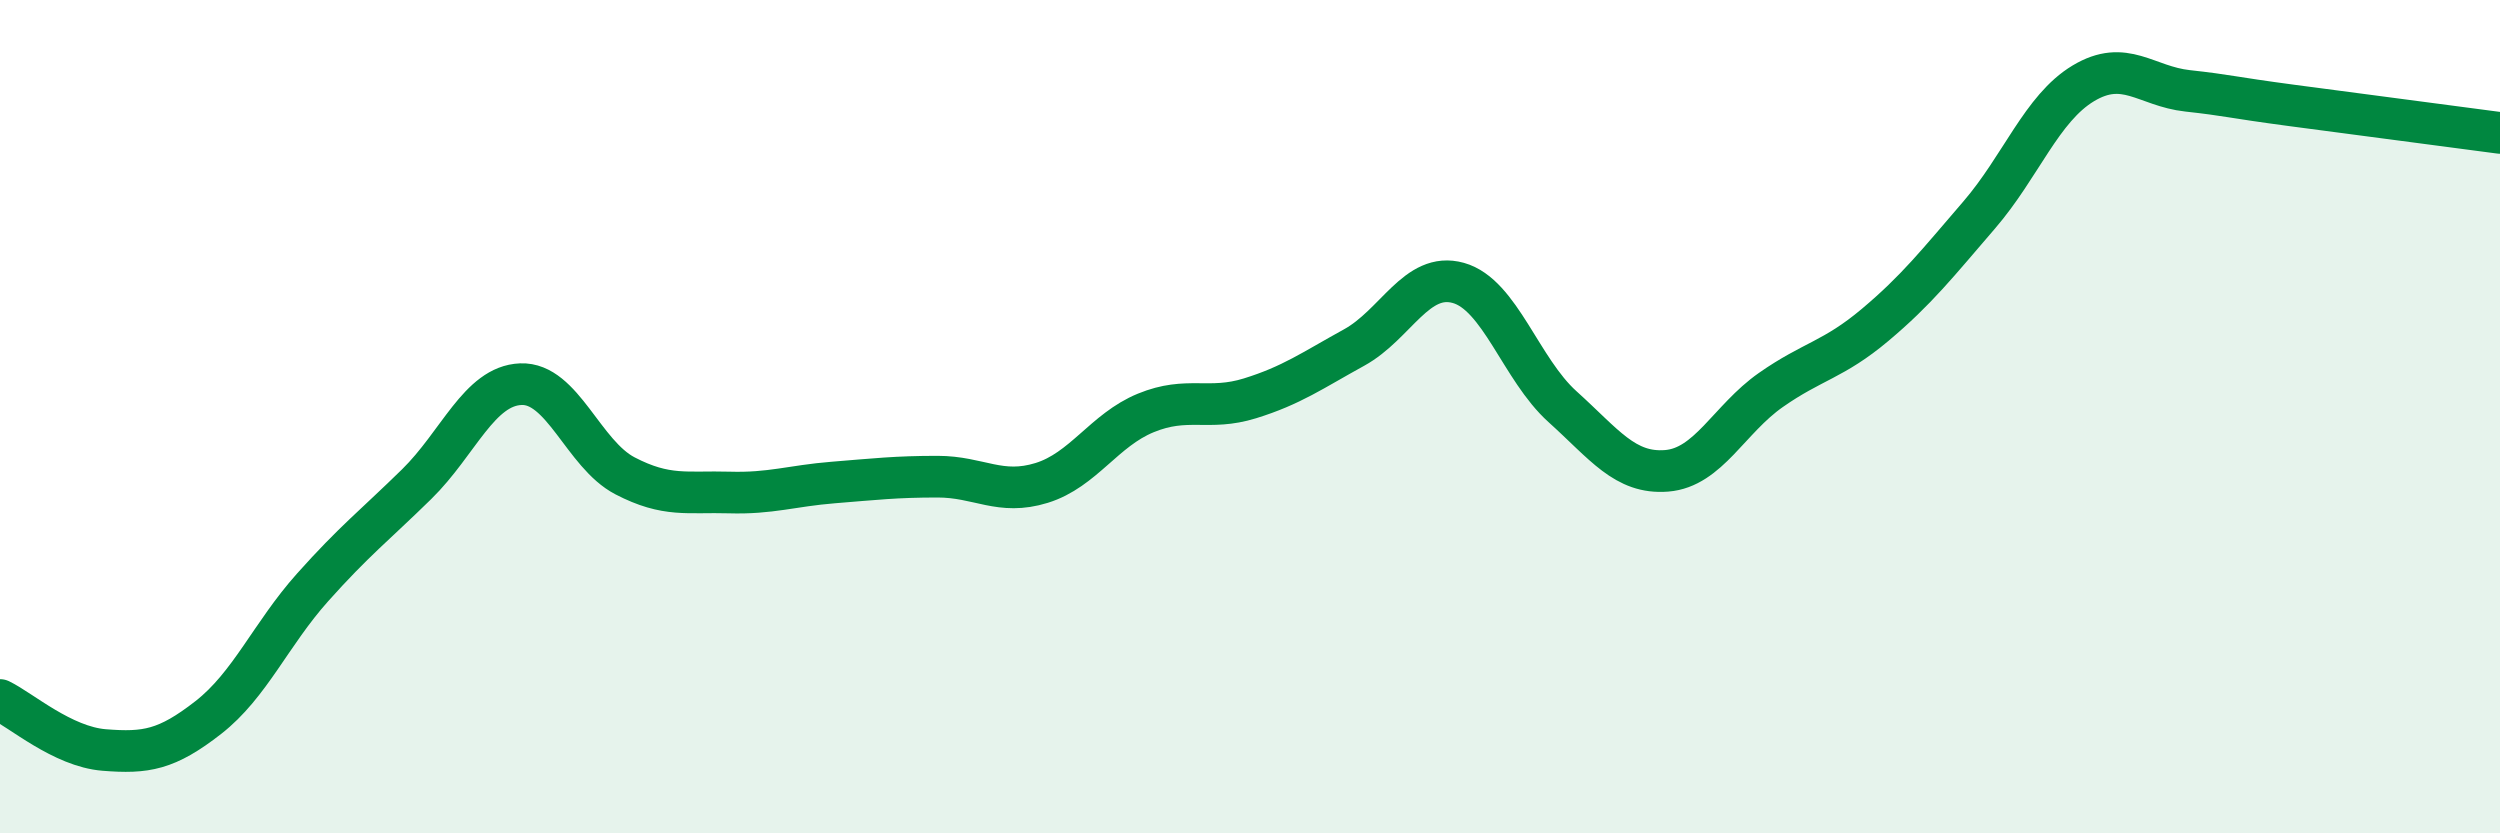
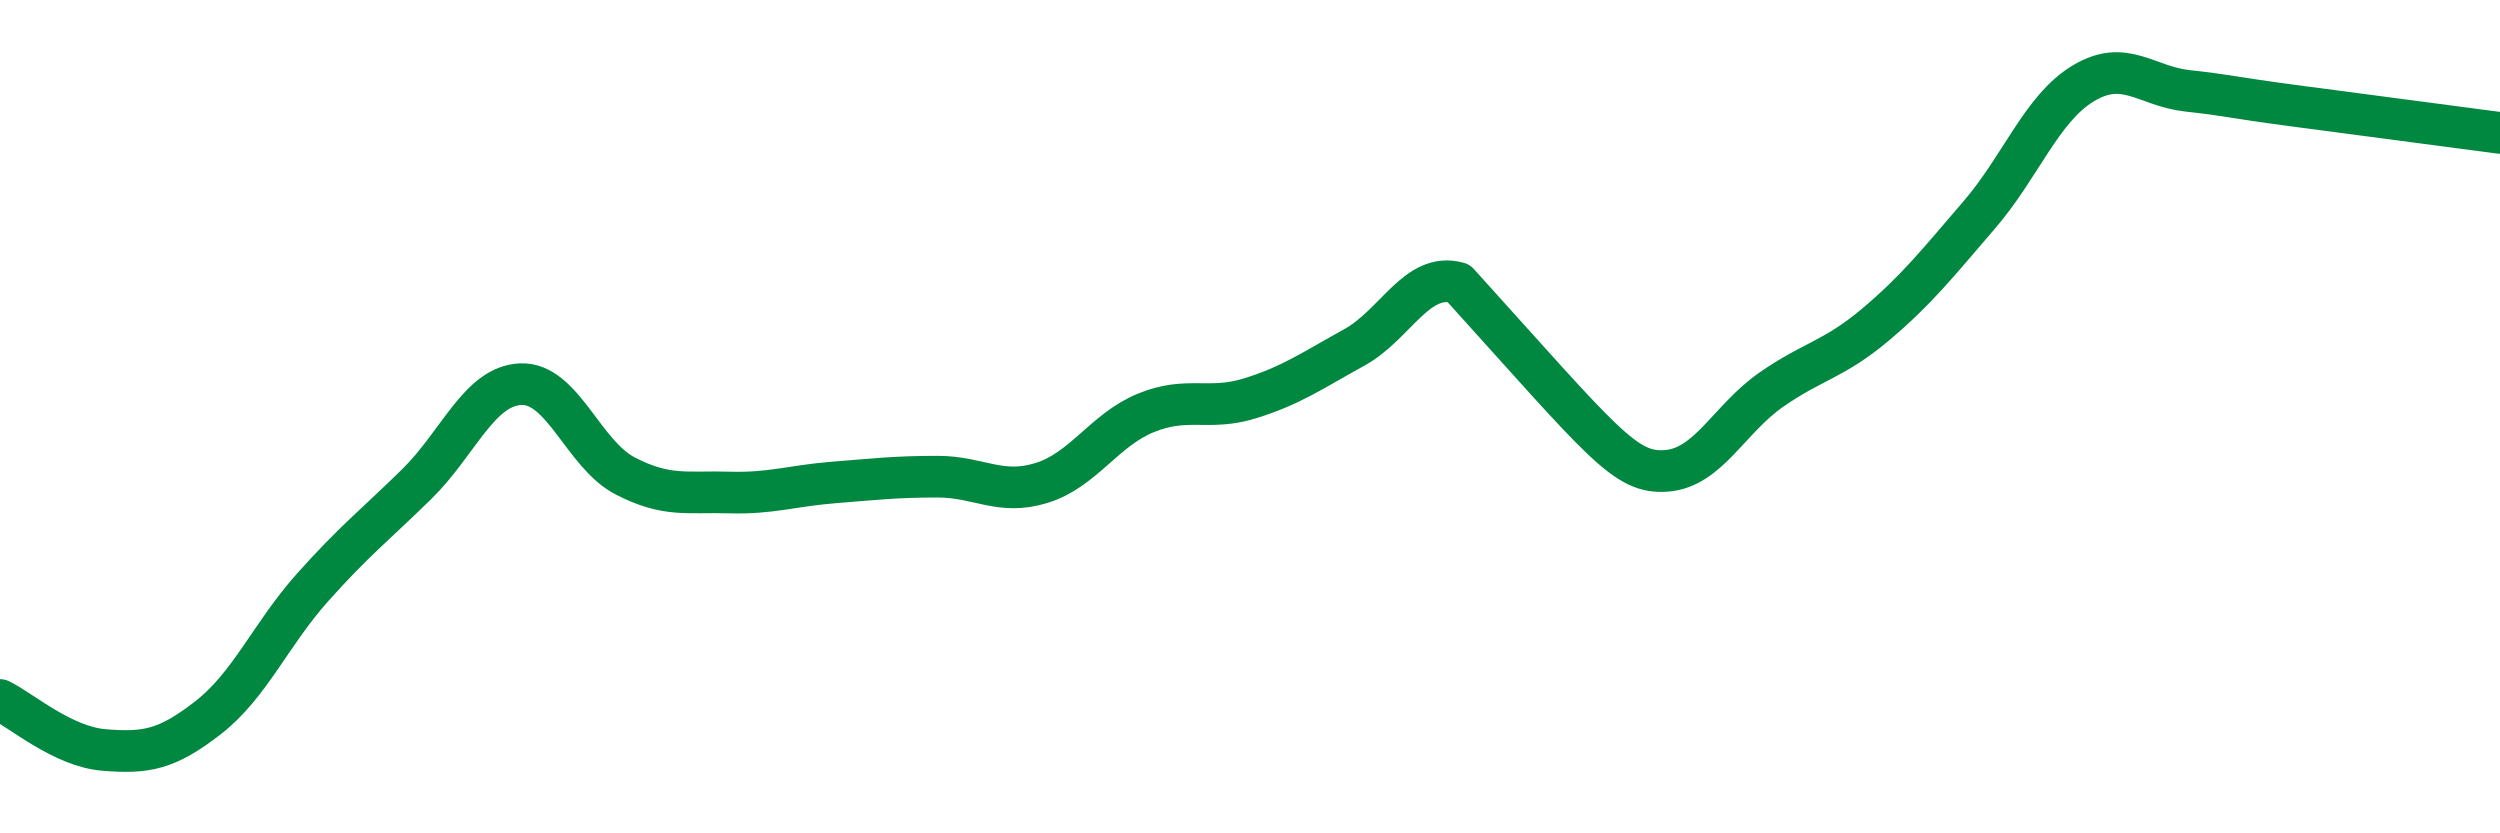
<svg xmlns="http://www.w3.org/2000/svg" width="60" height="20" viewBox="0 0 60 20">
-   <path d="M 0,16.8 C 0.5,17.04 1.5,17.92 2.5,18 C 3.5,18.08 4,18 5,17.22 C 6,16.44 6.5,15.22 7.5,14.1 C 8.5,12.98 9,12.6 10,11.62 C 11,10.64 11.5,9.26 12.5,9.22 C 13.5,9.18 14,10.9 15,11.42 C 16,11.94 16.5,11.79 17.5,11.82 C 18.5,11.85 19,11.66 20,11.58 C 21,11.5 21.5,11.44 22.5,11.44 C 23.5,11.44 24,11.9 25,11.59 C 26,11.28 26.5,10.32 27.5,9.91 C 28.5,9.5 29,9.87 30,9.56 C 31,9.25 31.5,8.89 32.5,8.34 C 33.5,7.79 34,6.51 35,6.79 C 36,7.07 36.5,8.86 37.5,9.76 C 38.5,10.66 39,11.38 40,11.3 C 41,11.22 41.5,10.06 42.5,9.36 C 43.5,8.66 44,8.64 45,7.8 C 46,6.96 46.5,6.32 47.5,5.16 C 48.5,4 49,2.6 50,2 C 51,1.4 51.5,2.07 52.5,2.18 C 53.5,2.29 53.5,2.33 55,2.53 C 56.5,2.73 59,3.06 60,3.19L60 20L0 20Z" fill="#008740" opacity="0.1" stroke-linecap="round" stroke-linejoin="round" />
-   <path d="M 0,16.8 C 0.5,17.04 1.5,17.92 2.5,18 C 3.5,18.08 4,18 5,17.22 C 6,16.44 6.5,15.22 7.5,14.1 C 8.5,12.98 9,12.6 10,11.62 C 11,10.64 11.5,9.26 12.5,9.22 C 13.5,9.18 14,10.9 15,11.42 C 16,11.94 16.5,11.79 17.5,11.82 C 18.5,11.85 19,11.66 20,11.58 C 21,11.5 21.5,11.44 22.5,11.44 C 23.5,11.44 24,11.9 25,11.59 C 26,11.28 26.5,10.32 27.5,9.91 C 28.5,9.5 29,9.87 30,9.56 C 31,9.25 31.5,8.89 32.5,8.34 C 33.5,7.79 34,6.51 35,6.79 C 36,7.07 36.5,8.86 37.5,9.76 C 38.5,10.66 39,11.38 40,11.3 C 41,11.22 41.5,10.06 42.5,9.36 C 43.5,8.66 44,8.64 45,7.8 C 46,6.96 46.5,6.32 47.5,5.16 C 48.5,4 49,2.6 50,2 C 51,1.4 51.5,2.07 52.5,2.18 C 53.5,2.29 53.5,2.33 55,2.53 C 56.5,2.73 59,3.06 60,3.19" stroke="#008740" stroke-width="1" fill="none" stroke-linecap="round" stroke-linejoin="round" />
+   <path d="M 0,16.8 C 0.5,17.04 1.5,17.92 2.5,18 C 3.5,18.08 4,18 5,17.22 C 6,16.44 6.5,15.22 7.5,14.1 C 8.5,12.98 9,12.6 10,11.62 C 11,10.64 11.5,9.26 12.5,9.22 C 13.5,9.18 14,10.9 15,11.42 C 16,11.94 16.5,11.79 17.5,11.82 C 18.5,11.85 19,11.66 20,11.58 C 21,11.5 21.5,11.44 22.5,11.44 C 23.5,11.44 24,11.9 25,11.59 C 26,11.28 26.5,10.32 27.5,9.91 C 28.5,9.5 29,9.87 30,9.56 C 31,9.25 31.5,8.89 32.5,8.34 C 33.5,7.79 34,6.51 35,6.79 C 38.5,10.66 39,11.38 40,11.3 C 41,11.22 41.5,10.06 42.5,9.36 C 43.5,8.66 44,8.64 45,7.8 C 46,6.96 46.5,6.32 47.5,5.16 C 48.5,4 49,2.6 50,2 C 51,1.4 51.5,2.07 52.5,2.18 C 53.5,2.29 53.5,2.33 55,2.53 C 56.5,2.73 59,3.06 60,3.19" stroke="#008740" stroke-width="1" fill="none" stroke-linecap="round" stroke-linejoin="round" />
</svg>